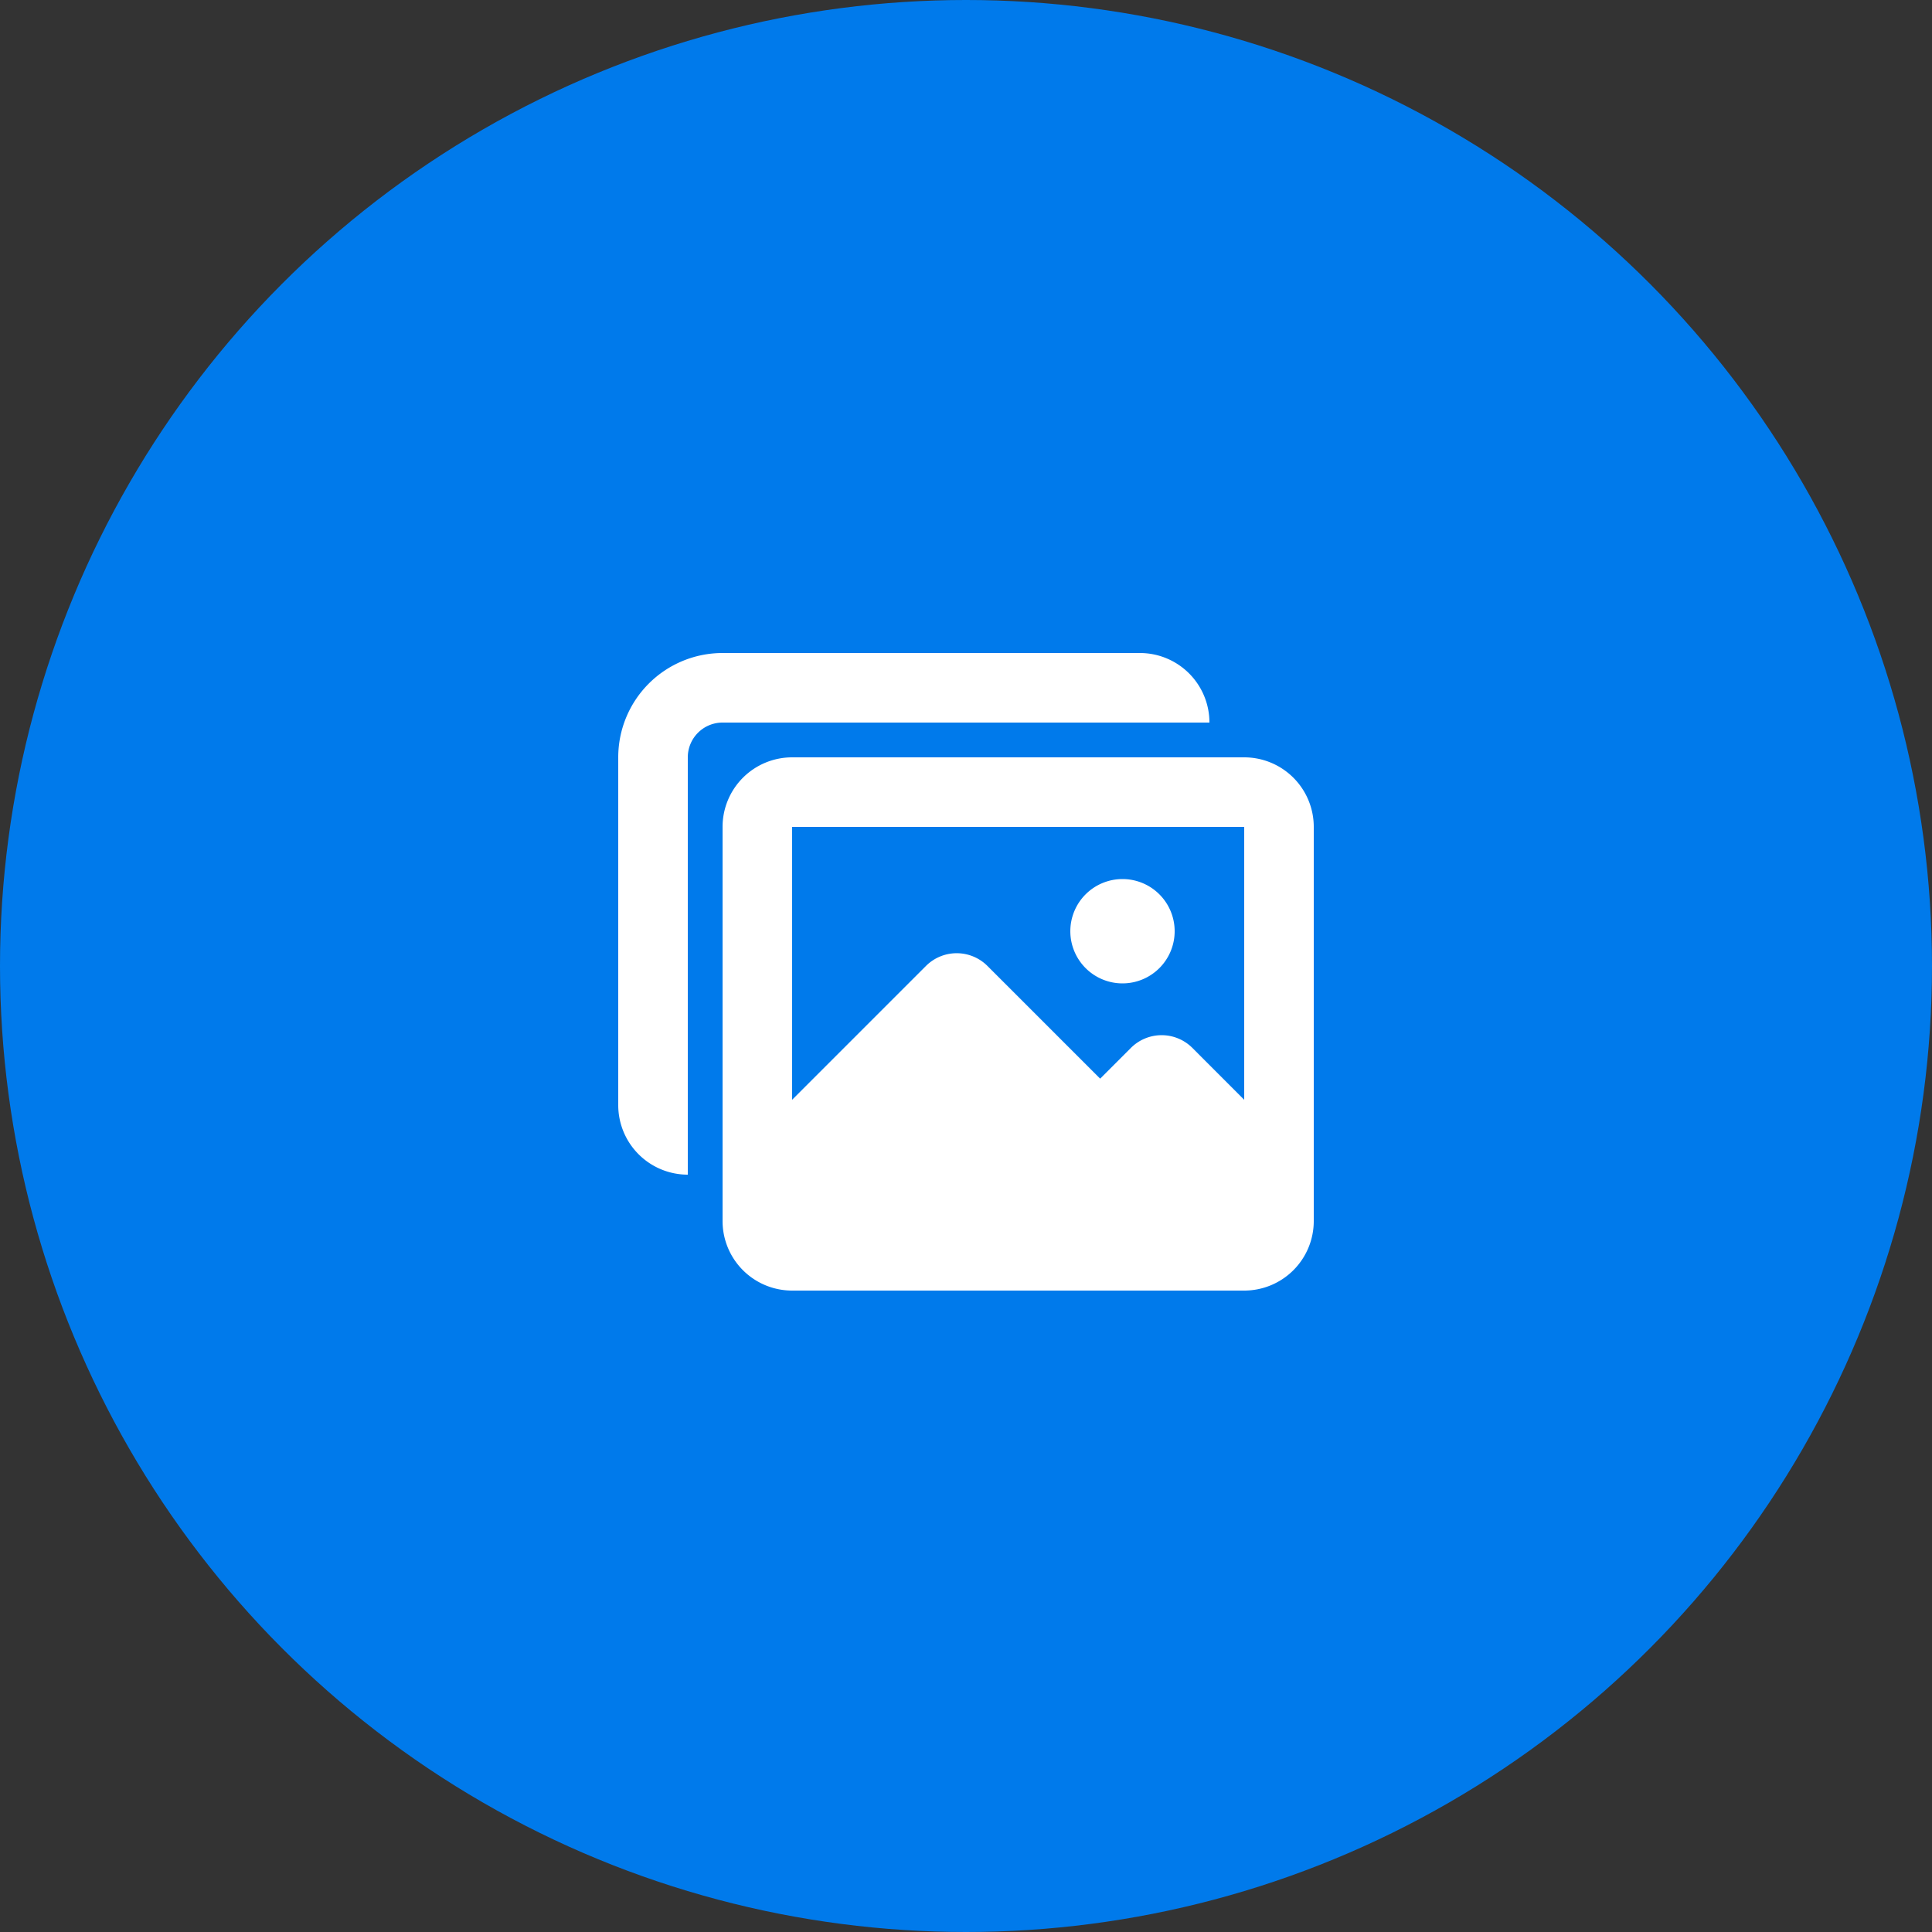
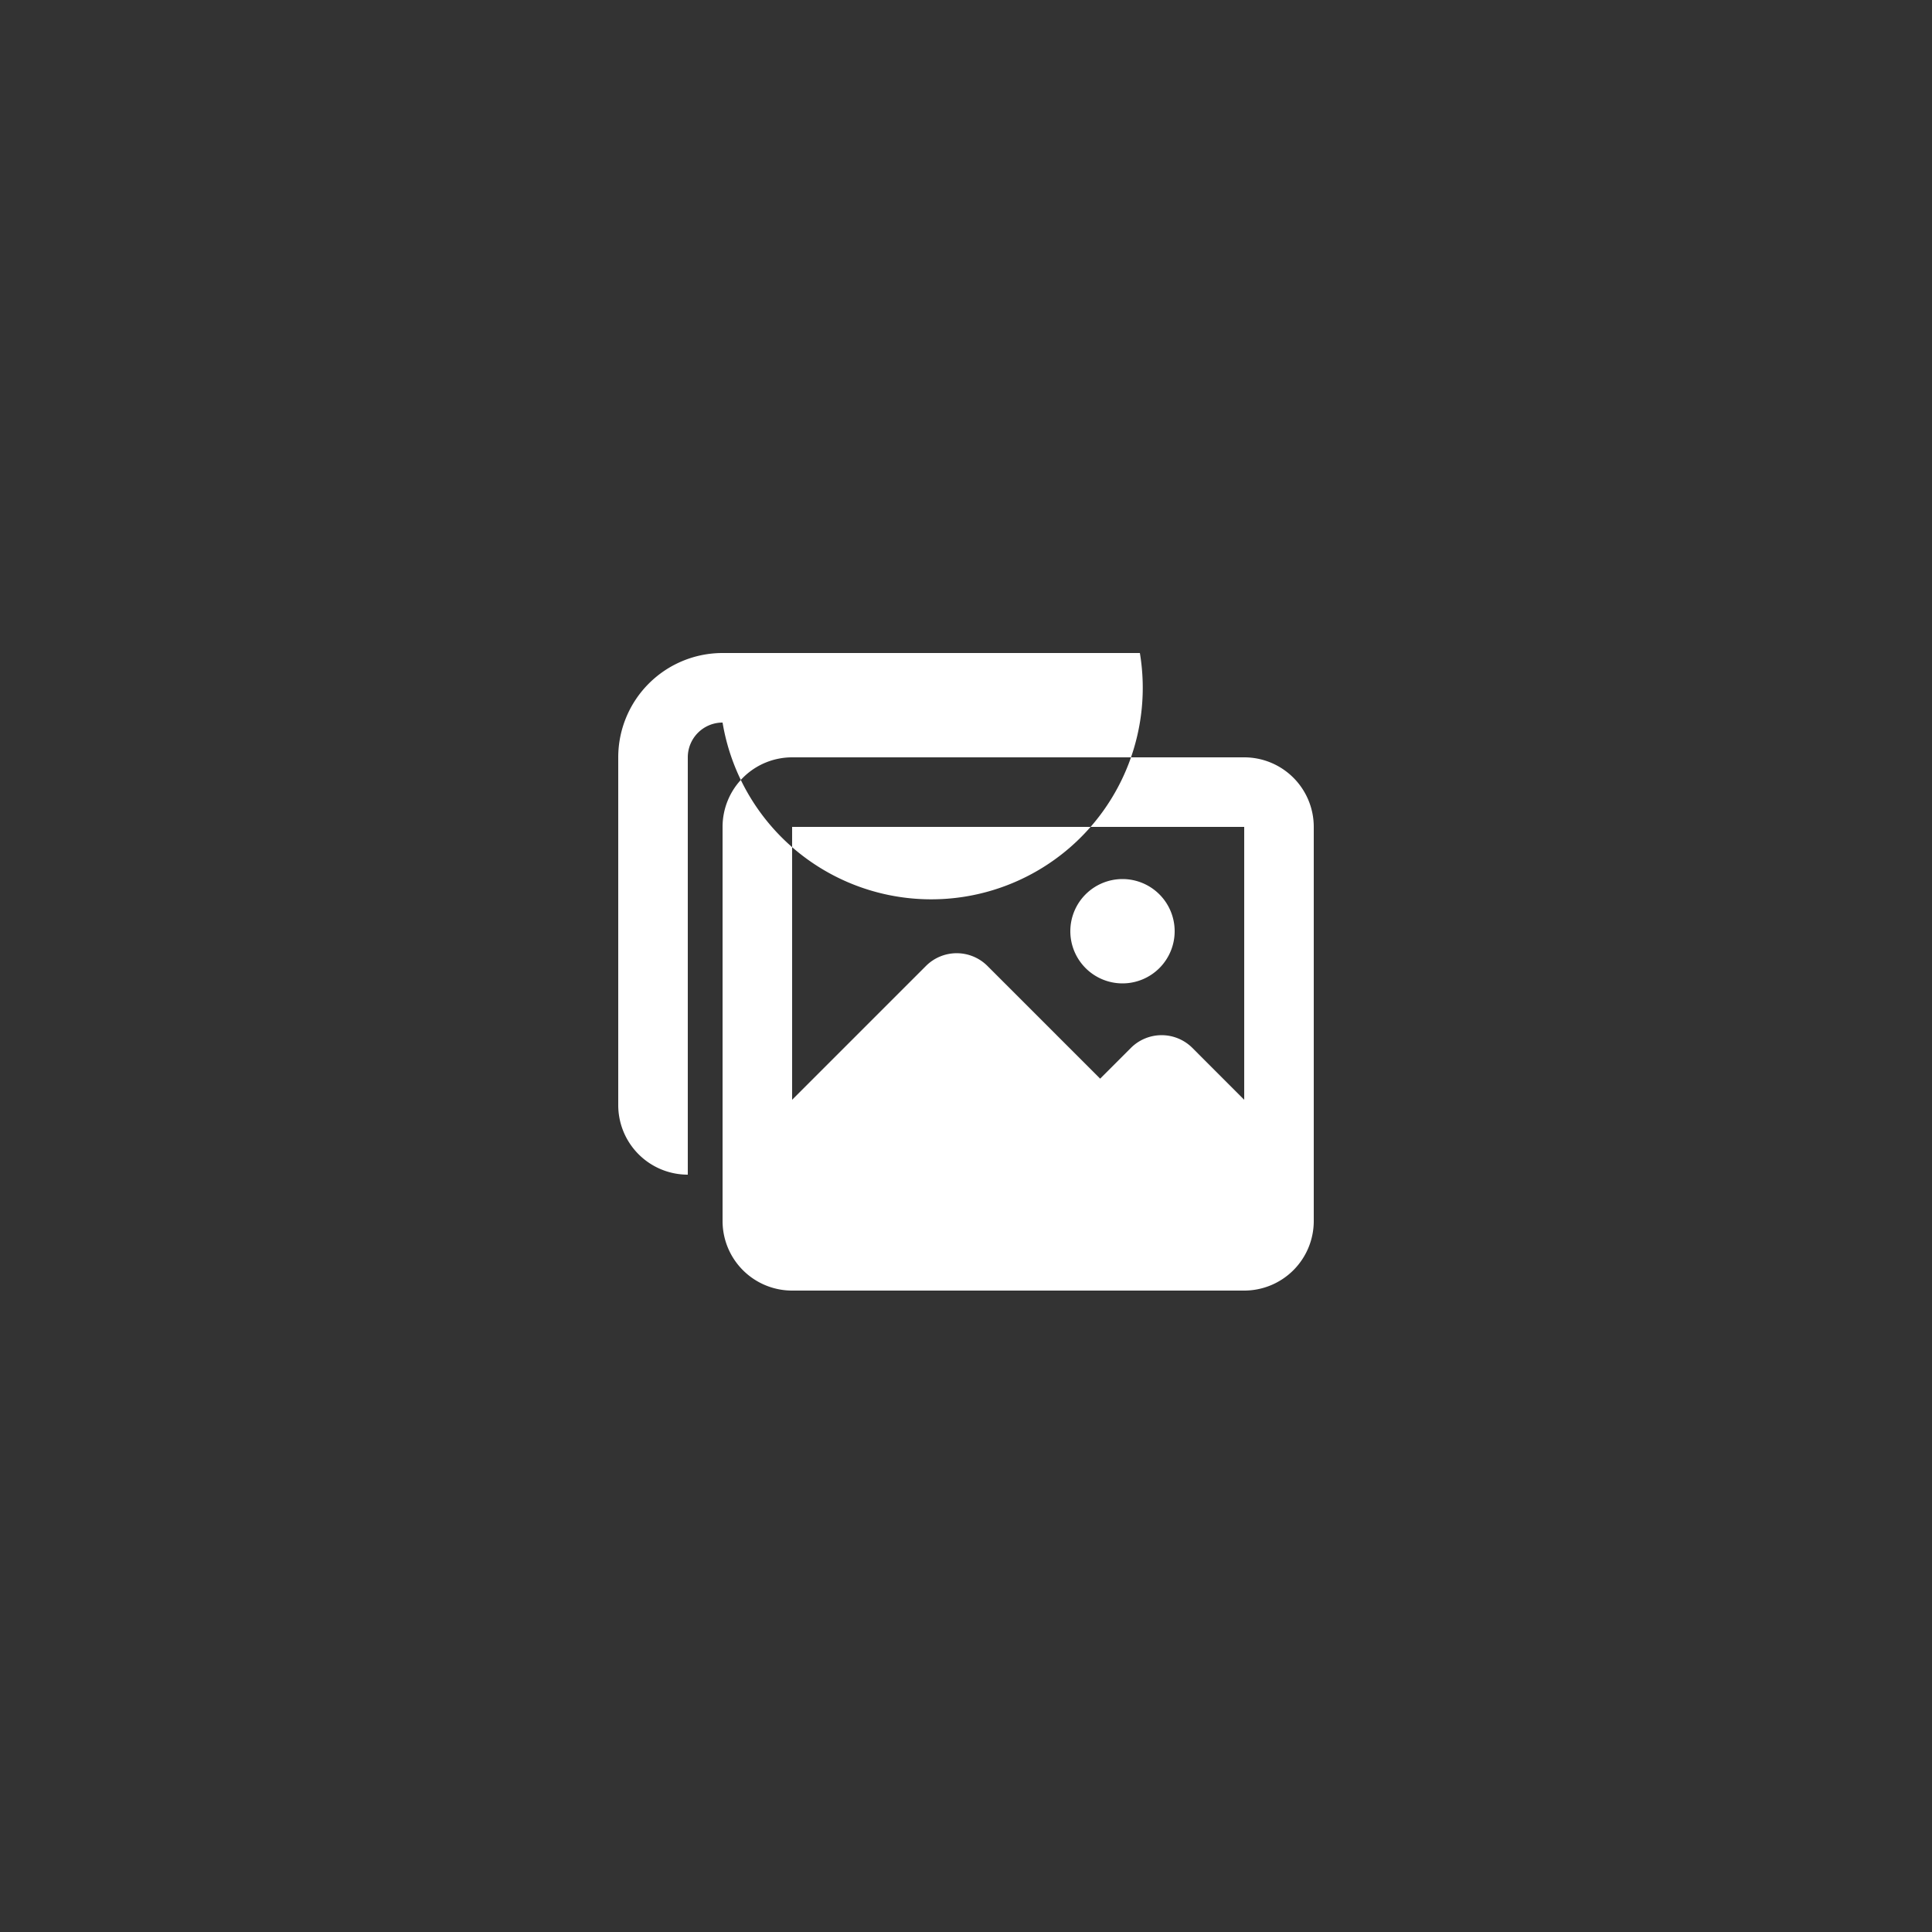
<svg xmlns="http://www.w3.org/2000/svg" width="80" height="80" viewBox="0 0 80 80">
  <rect x="0" y="0" width="80" height="80" fill="#333333" stroke="none" />
  <g id="plan-option-img02" transform="translate(-260 -2087)">
    <g id="グループ_10935" data-name="グループ 10935">
-       <circle id="楕円形_3" data-name="楕円形 3" cx="40" cy="40" r="40" transform="translate(260 2087)" fill="#007aeb" />
      <g id="页面-1" transform="translate(282.72 2109.72)">
        <g id="File">
          <g id="photo_album_fill">
-             <path id="MingCute" d="M34.561,0V34.561H0V0ZM18.135,33.492l-.017,0-.1.051-.027.005h0l-.022-.005-.1-.051a.031.031,0,0,0-.034.008l-.006.016-.025.615.007.029.016.018.149.107.021.006h0l.017-.006.149-.107.018-.023h0l0-.024-.025-.615a.031.031,0,0,0-.023-.026Zm.381-.162-.02,0-.266.133-.014.015h0l0,.016.026.619.007.018h0l.012.01.289.134a.036.036,0,0,0,.041-.012l.006-.02-.049-.885a.037.037,0,0,0-.028-.031Zm-1.03,0a.033.033,0,0,0-.039.008l-.008.02-.049.885a.033.033,0,0,0,.024.034l.022,0,.289-.134.014-.012h0l.006-.017.026-.619,0-.018h0l-.014-.013Z" fill="none" />
-             <path id="形状" d="M6.32,3A4.32,4.32,0,0,0,2,7.32v14.4A2.88,2.88,0,0,0,4.88,24.6V7.32A1.44,1.44,0,0,1,6.32,5.88H26.48A2.88,2.88,0,0,0,23.6,3Zm0,7.2A2.88,2.88,0,0,1,9.2,7.32H27.92A2.88,2.88,0,0,1,30.8,10.2V26.52a2.88,2.88,0,0,1-2.88,2.88H9.2a2.88,2.88,0,0,1-2.88-2.88Zm21.6,0H9.2V21.5l5.542-5.542a1.8,1.8,0,0,1,2.546,0l4.667,4.667,1.273-1.273a1.8,1.8,0,0,1,2.546,0L27.92,21.5Zm-2.88,4.32a2.16,2.16,0,1,1-2.16-2.16A2.16,2.16,0,0,1,25.04,14.52Z" transform="translate(0.88 1.32)" fill="#fff" fill-rule="evenodd" />
+             <path id="形状" d="M6.32,3A4.32,4.32,0,0,0,2,7.32v14.4A2.88,2.88,0,0,0,4.88,24.6V7.32A1.44,1.44,0,0,1,6.32,5.88A2.88,2.88,0,0,0,23.6,3Zm0,7.2A2.88,2.88,0,0,1,9.2,7.32H27.92A2.88,2.88,0,0,1,30.8,10.2V26.52a2.88,2.88,0,0,1-2.88,2.88H9.2a2.88,2.88,0,0,1-2.88-2.88Zm21.6,0H9.2V21.5l5.542-5.542a1.8,1.8,0,0,1,2.546,0l4.667,4.667,1.273-1.273a1.8,1.8,0,0,1,2.546,0L27.92,21.5Zm-2.88,4.32a2.16,2.16,0,1,1-2.16-2.16A2.16,2.16,0,0,1,25.04,14.52Z" transform="translate(0.88 1.32)" fill="#fff" fill-rule="evenodd" />
          </g>
        </g>
      </g>
    </g>
  </g>
</svg>